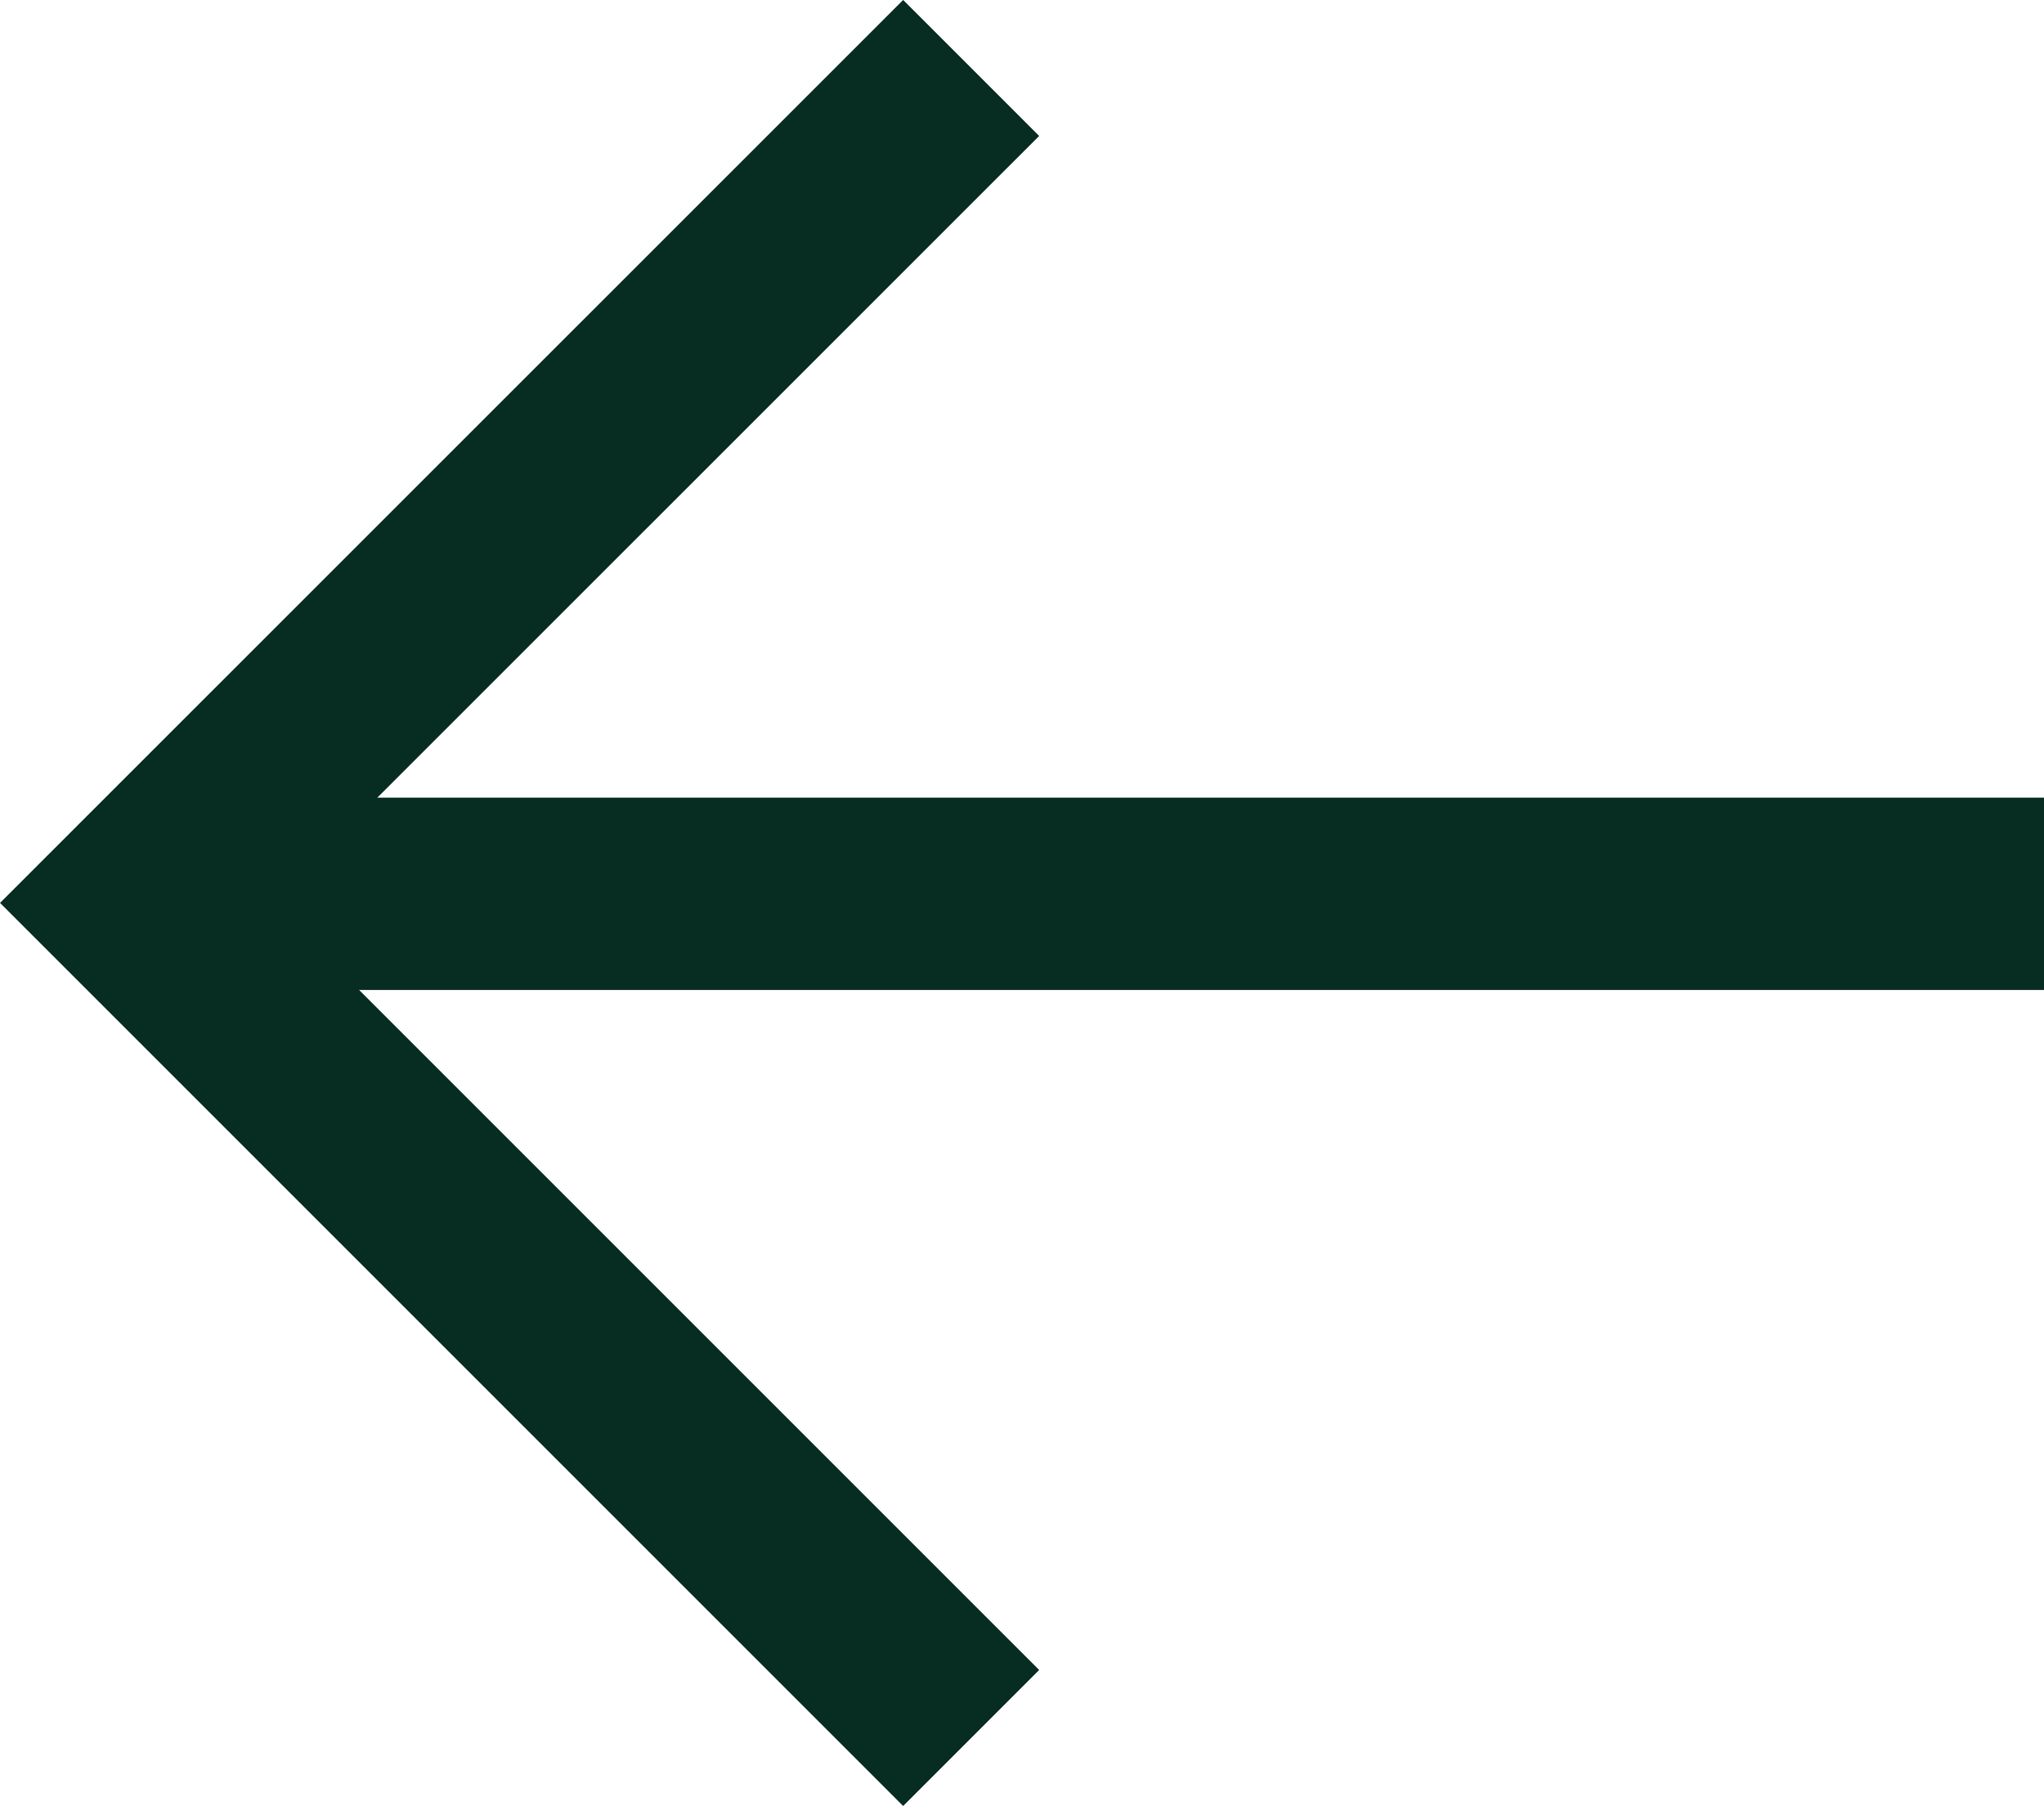
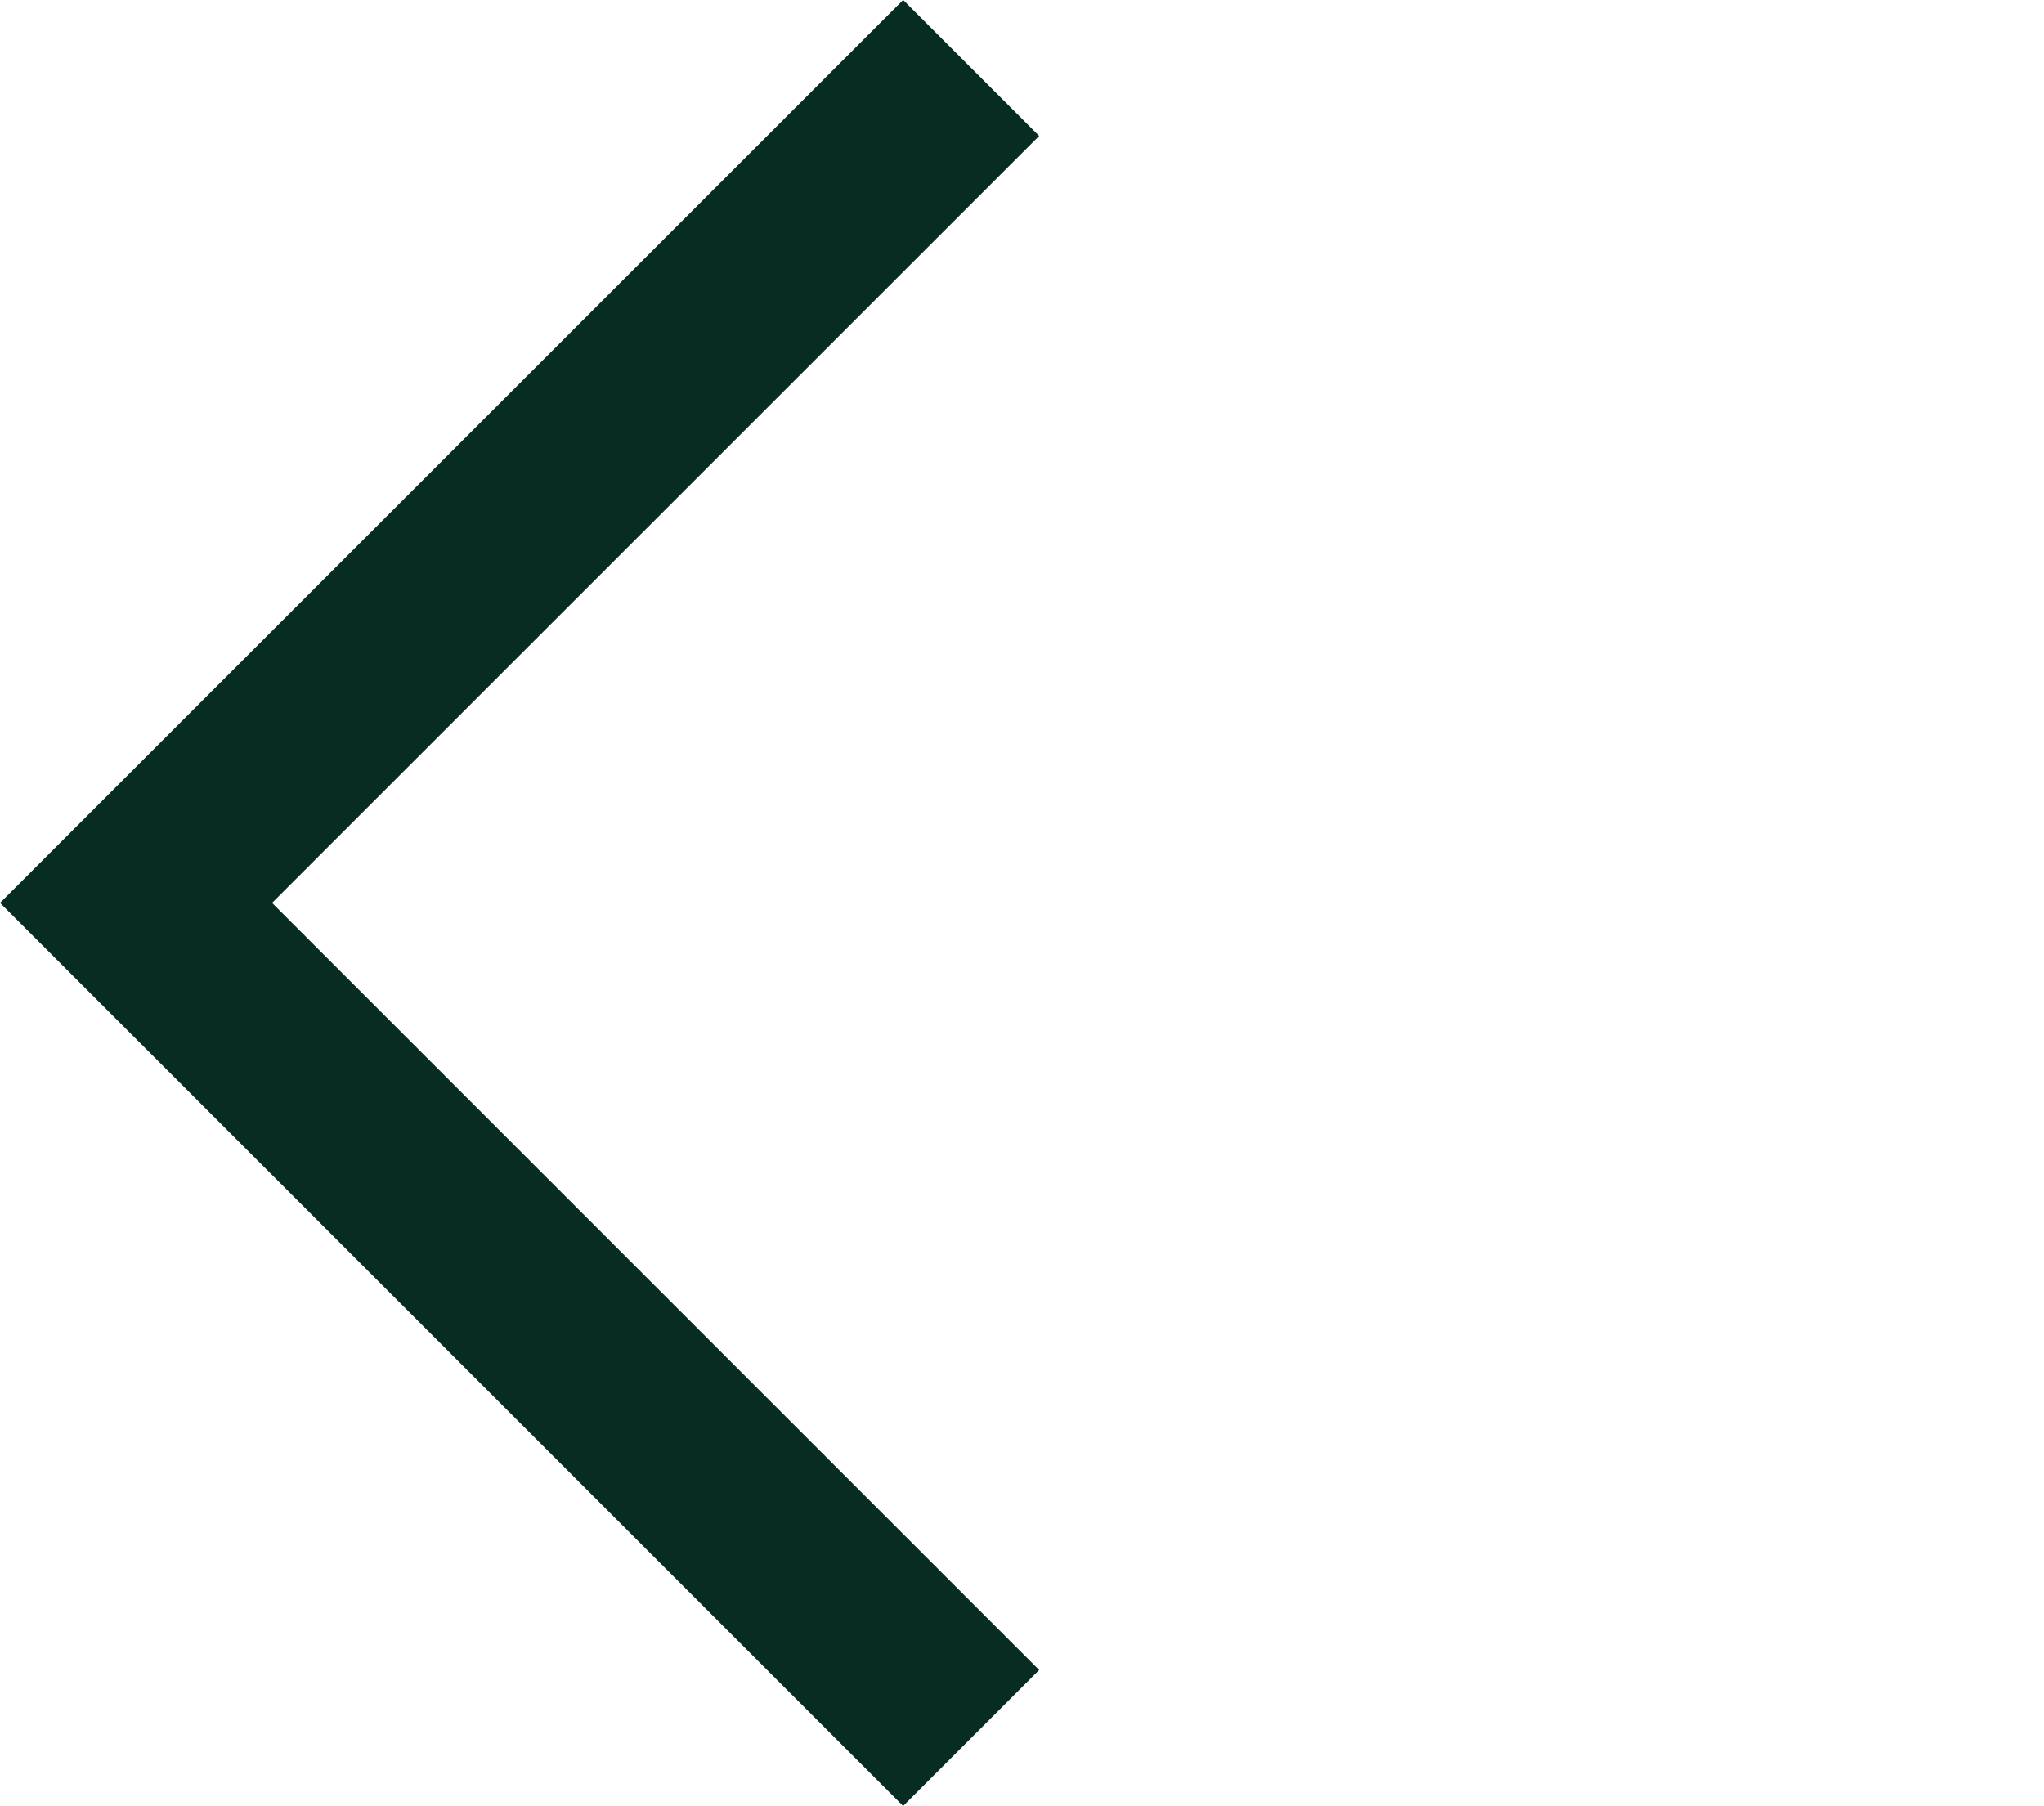
<svg xmlns="http://www.w3.org/2000/svg" width="15.941" height="14.086" viewBox="0 0 15.941 14.086">
  <g id="Group_692" data-name="Group 692" transform="translate(0.949 0.53)">
    <path id="Path_50" data-name="Path 50" d="M6.513,0,0,6.512l6.513,6.513" transform="translate(0.112)" fill="none" stroke="#072c21" stroke-width="1.5" />
-     <line id="Line_515" data-name="Line 515" x1="14.992" transform="translate(0 6.441)" fill="none" stroke="#072c21" stroke-width="1.5" />
  </g>
</svg>